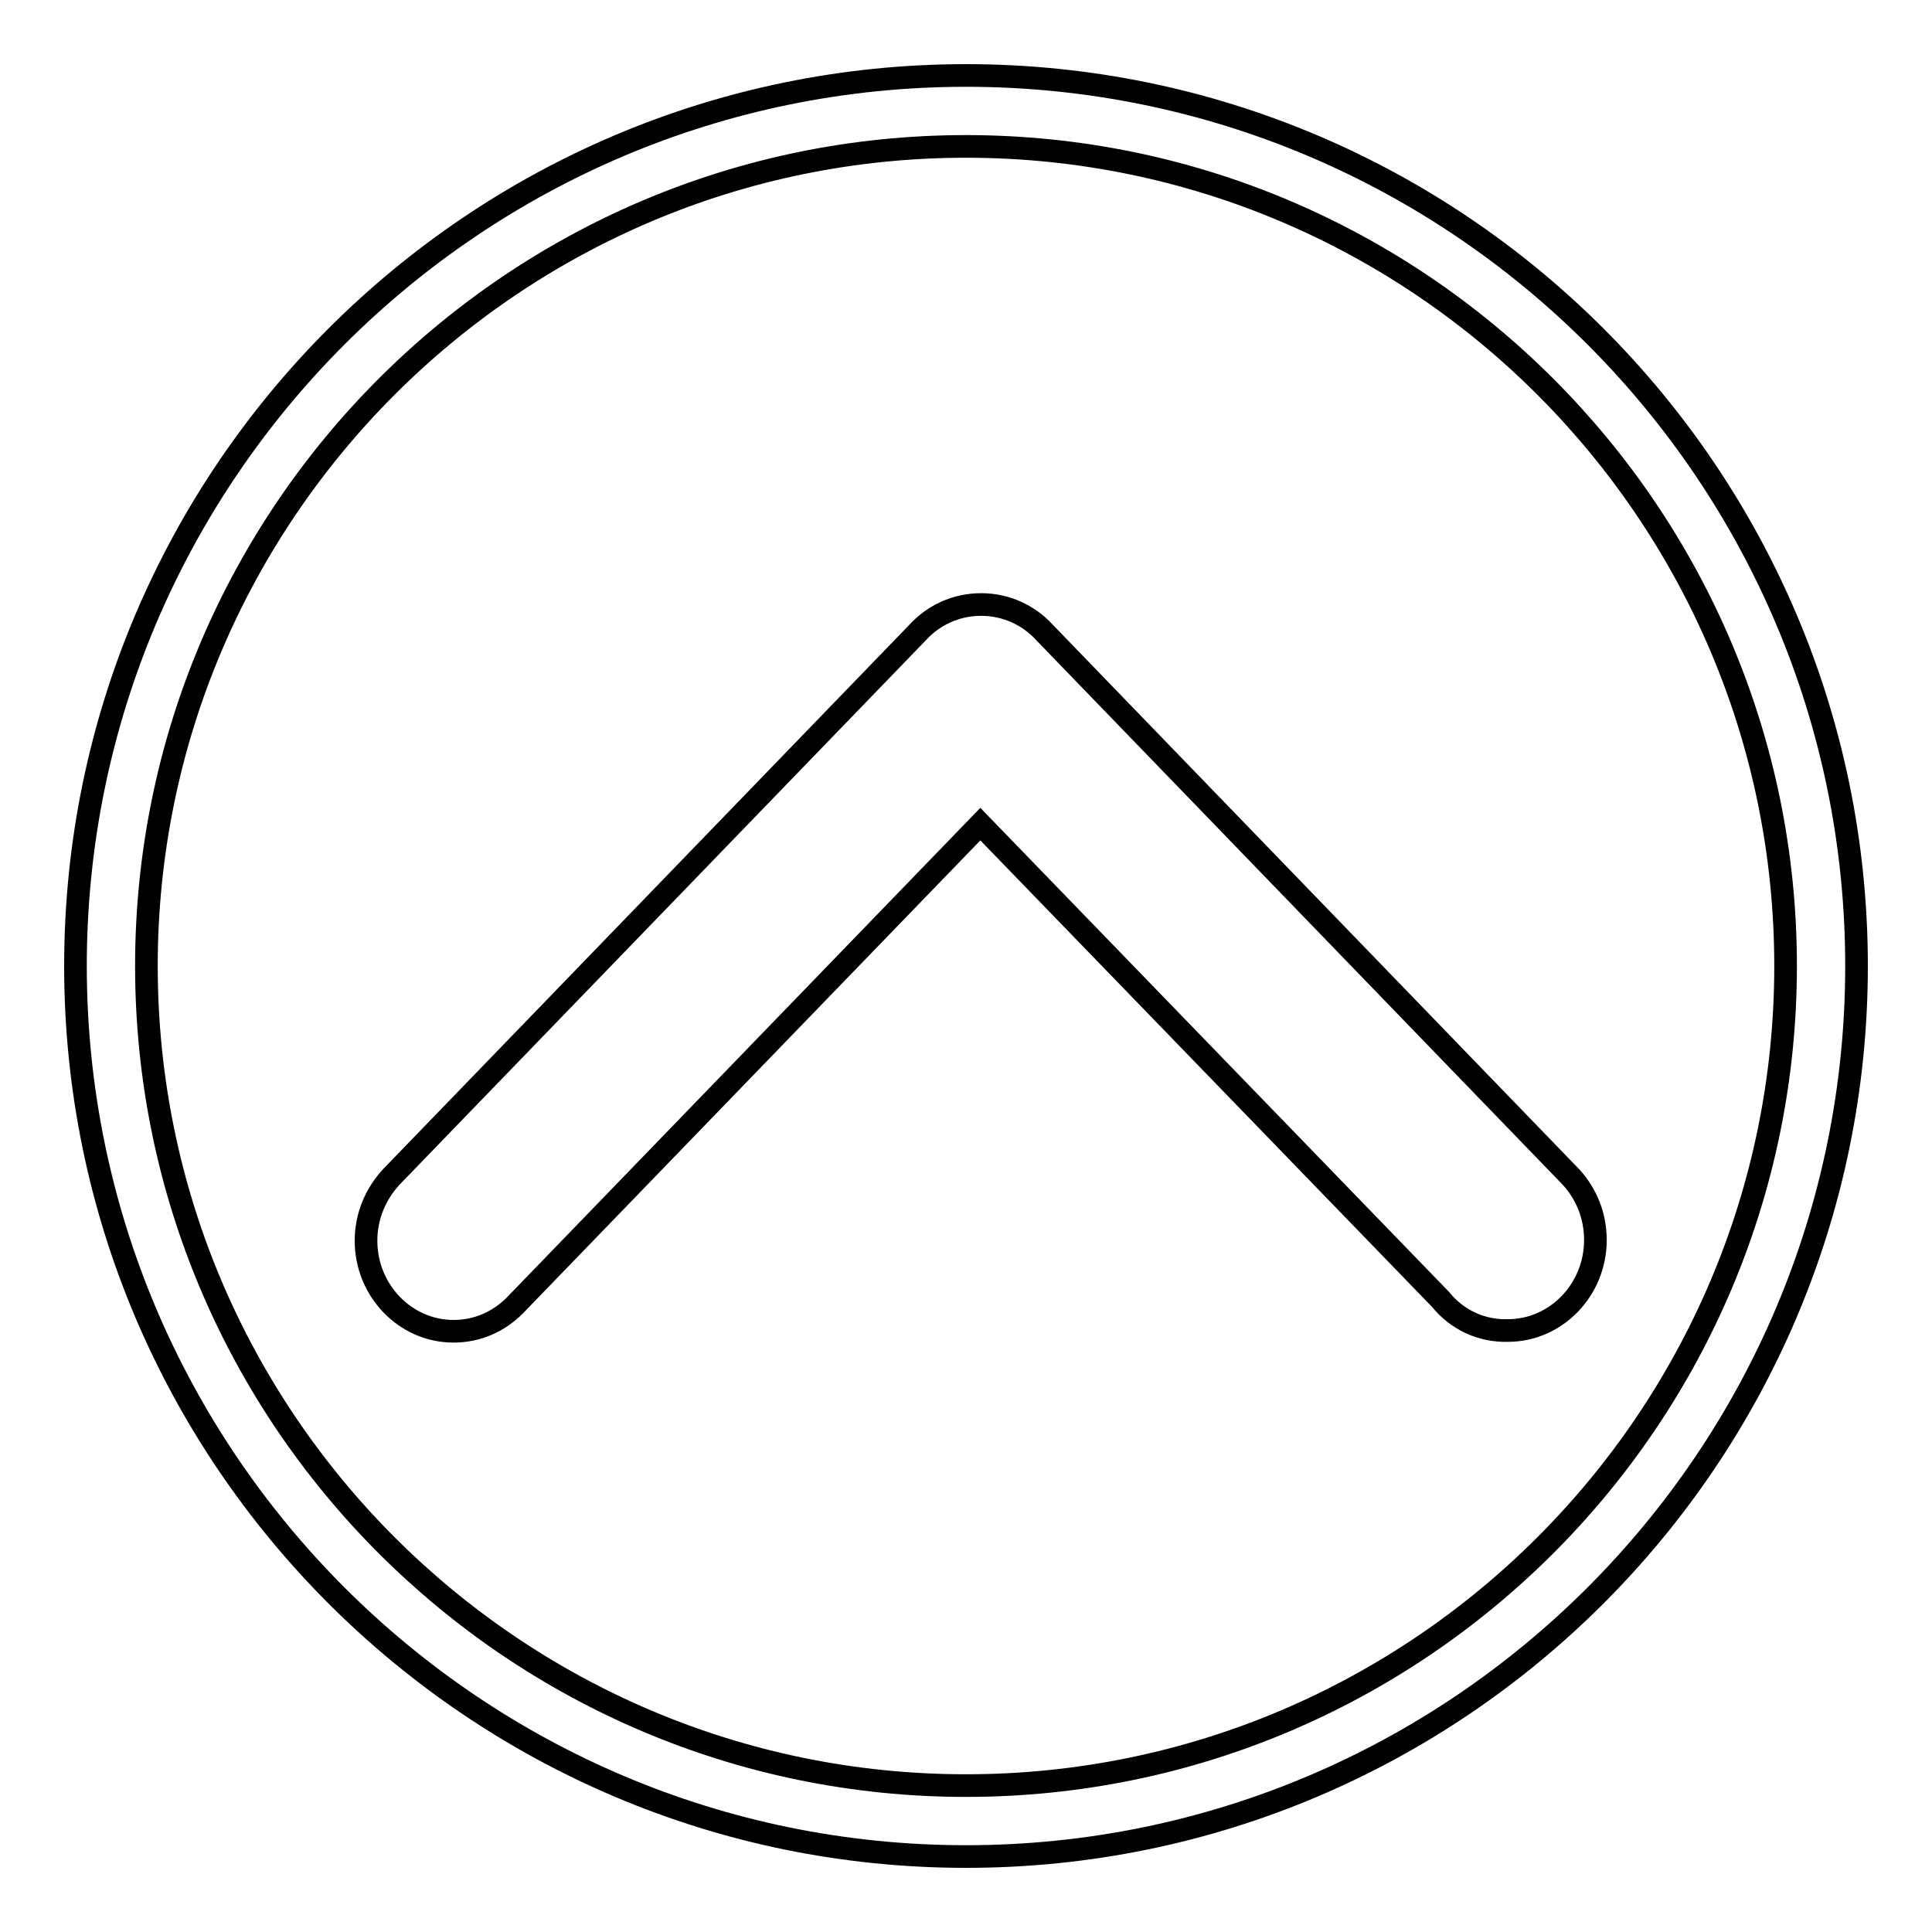
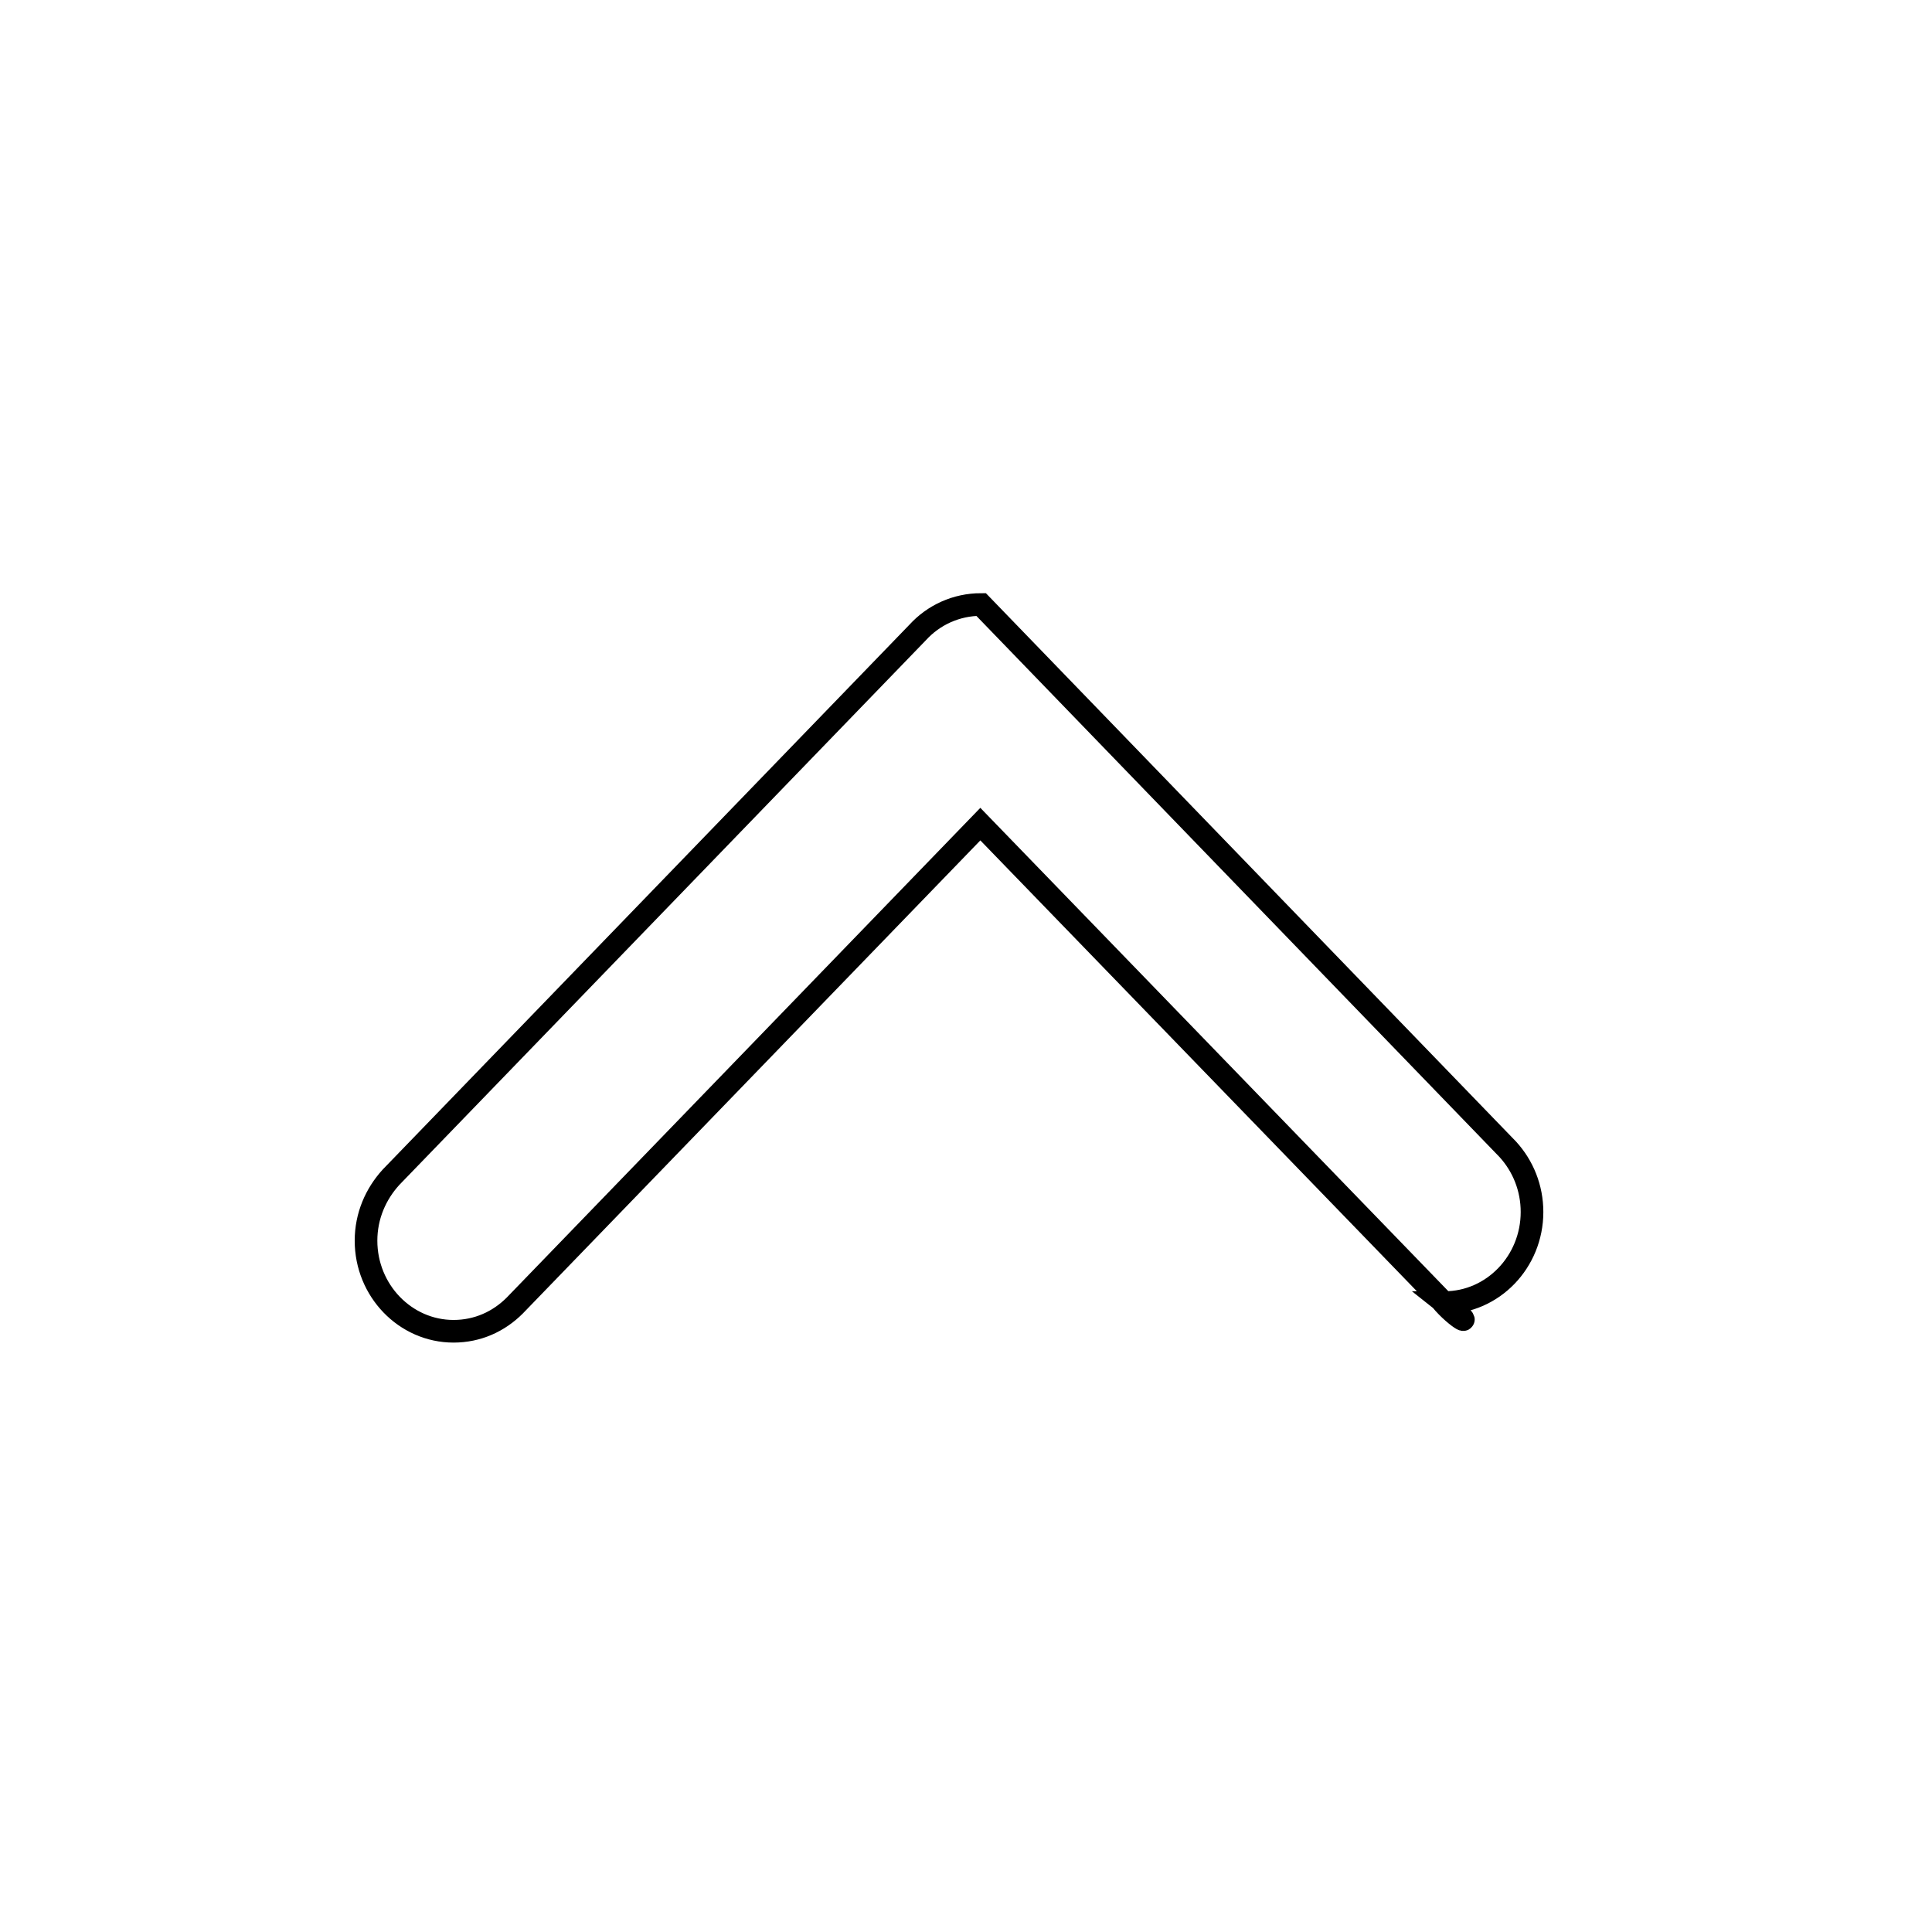
<svg xmlns="http://www.w3.org/2000/svg" version="1.1" x="0px" y="0px" viewBox="0 0 256 256" enable-background="new 0 0 256 256" xml:space="preserve">
  <g>
    <g>
-       <path stroke-width="3" fill-opacity="0" stroke="#000000" d="M190.9,172.2l-61-63L68.2,173v0c-2.1,2.1-4.9,3.4-8.1,3.4c-6.4,0-11.6-5.4-11.6-12c0-3.3,1.3-6.2,3.3-8.4l0,0l69.8-72.2l0,0c2.1-2.3,5.1-3.7,8.4-3.7h0c0,0,0,0,0,0c3.3,0,6.3,1.4,8.4,3.7l0,0l69.8,72.2l0,0c2,2.2,3.2,5.1,3.2,8.3c0,6.6-5.2,12-11.6,12C196.2,176.4,193,174.8,190.9,172.2z" />
-       <path stroke-width="3" fill-opacity="0" stroke="#000000" d="M10,128c0,65.1,52.9,118,118,118c65.1,0,118-52.9,118-118c0-65.1-52.9-118-118-118C62.9,10,10,62.9,10,128z M19.4,128C19.4,68.1,68.1,19.4,128,19.4S236.6,68.1,236.6,128S187.9,236.6,128,236.6S19.4,187.9,19.4,128z" />
+       <path stroke-width="3" fill-opacity="0" stroke="#000000" d="M190.9,172.2l-61-63L68.2,173v0c-2.1,2.1-4.9,3.4-8.1,3.4c-6.4,0-11.6-5.4-11.6-12c0-3.3,1.3-6.2,3.3-8.4l0,0l69.8-72.2l0,0c2.1-2.3,5.1-3.7,8.4-3.7h0c0,0,0,0,0,0l0,0l69.8,72.2l0,0c2,2.2,3.2,5.1,3.2,8.3c0,6.6-5.2,12-11.6,12C196.2,176.4,193,174.8,190.9,172.2z" />
    </g>
  </g>
</svg>